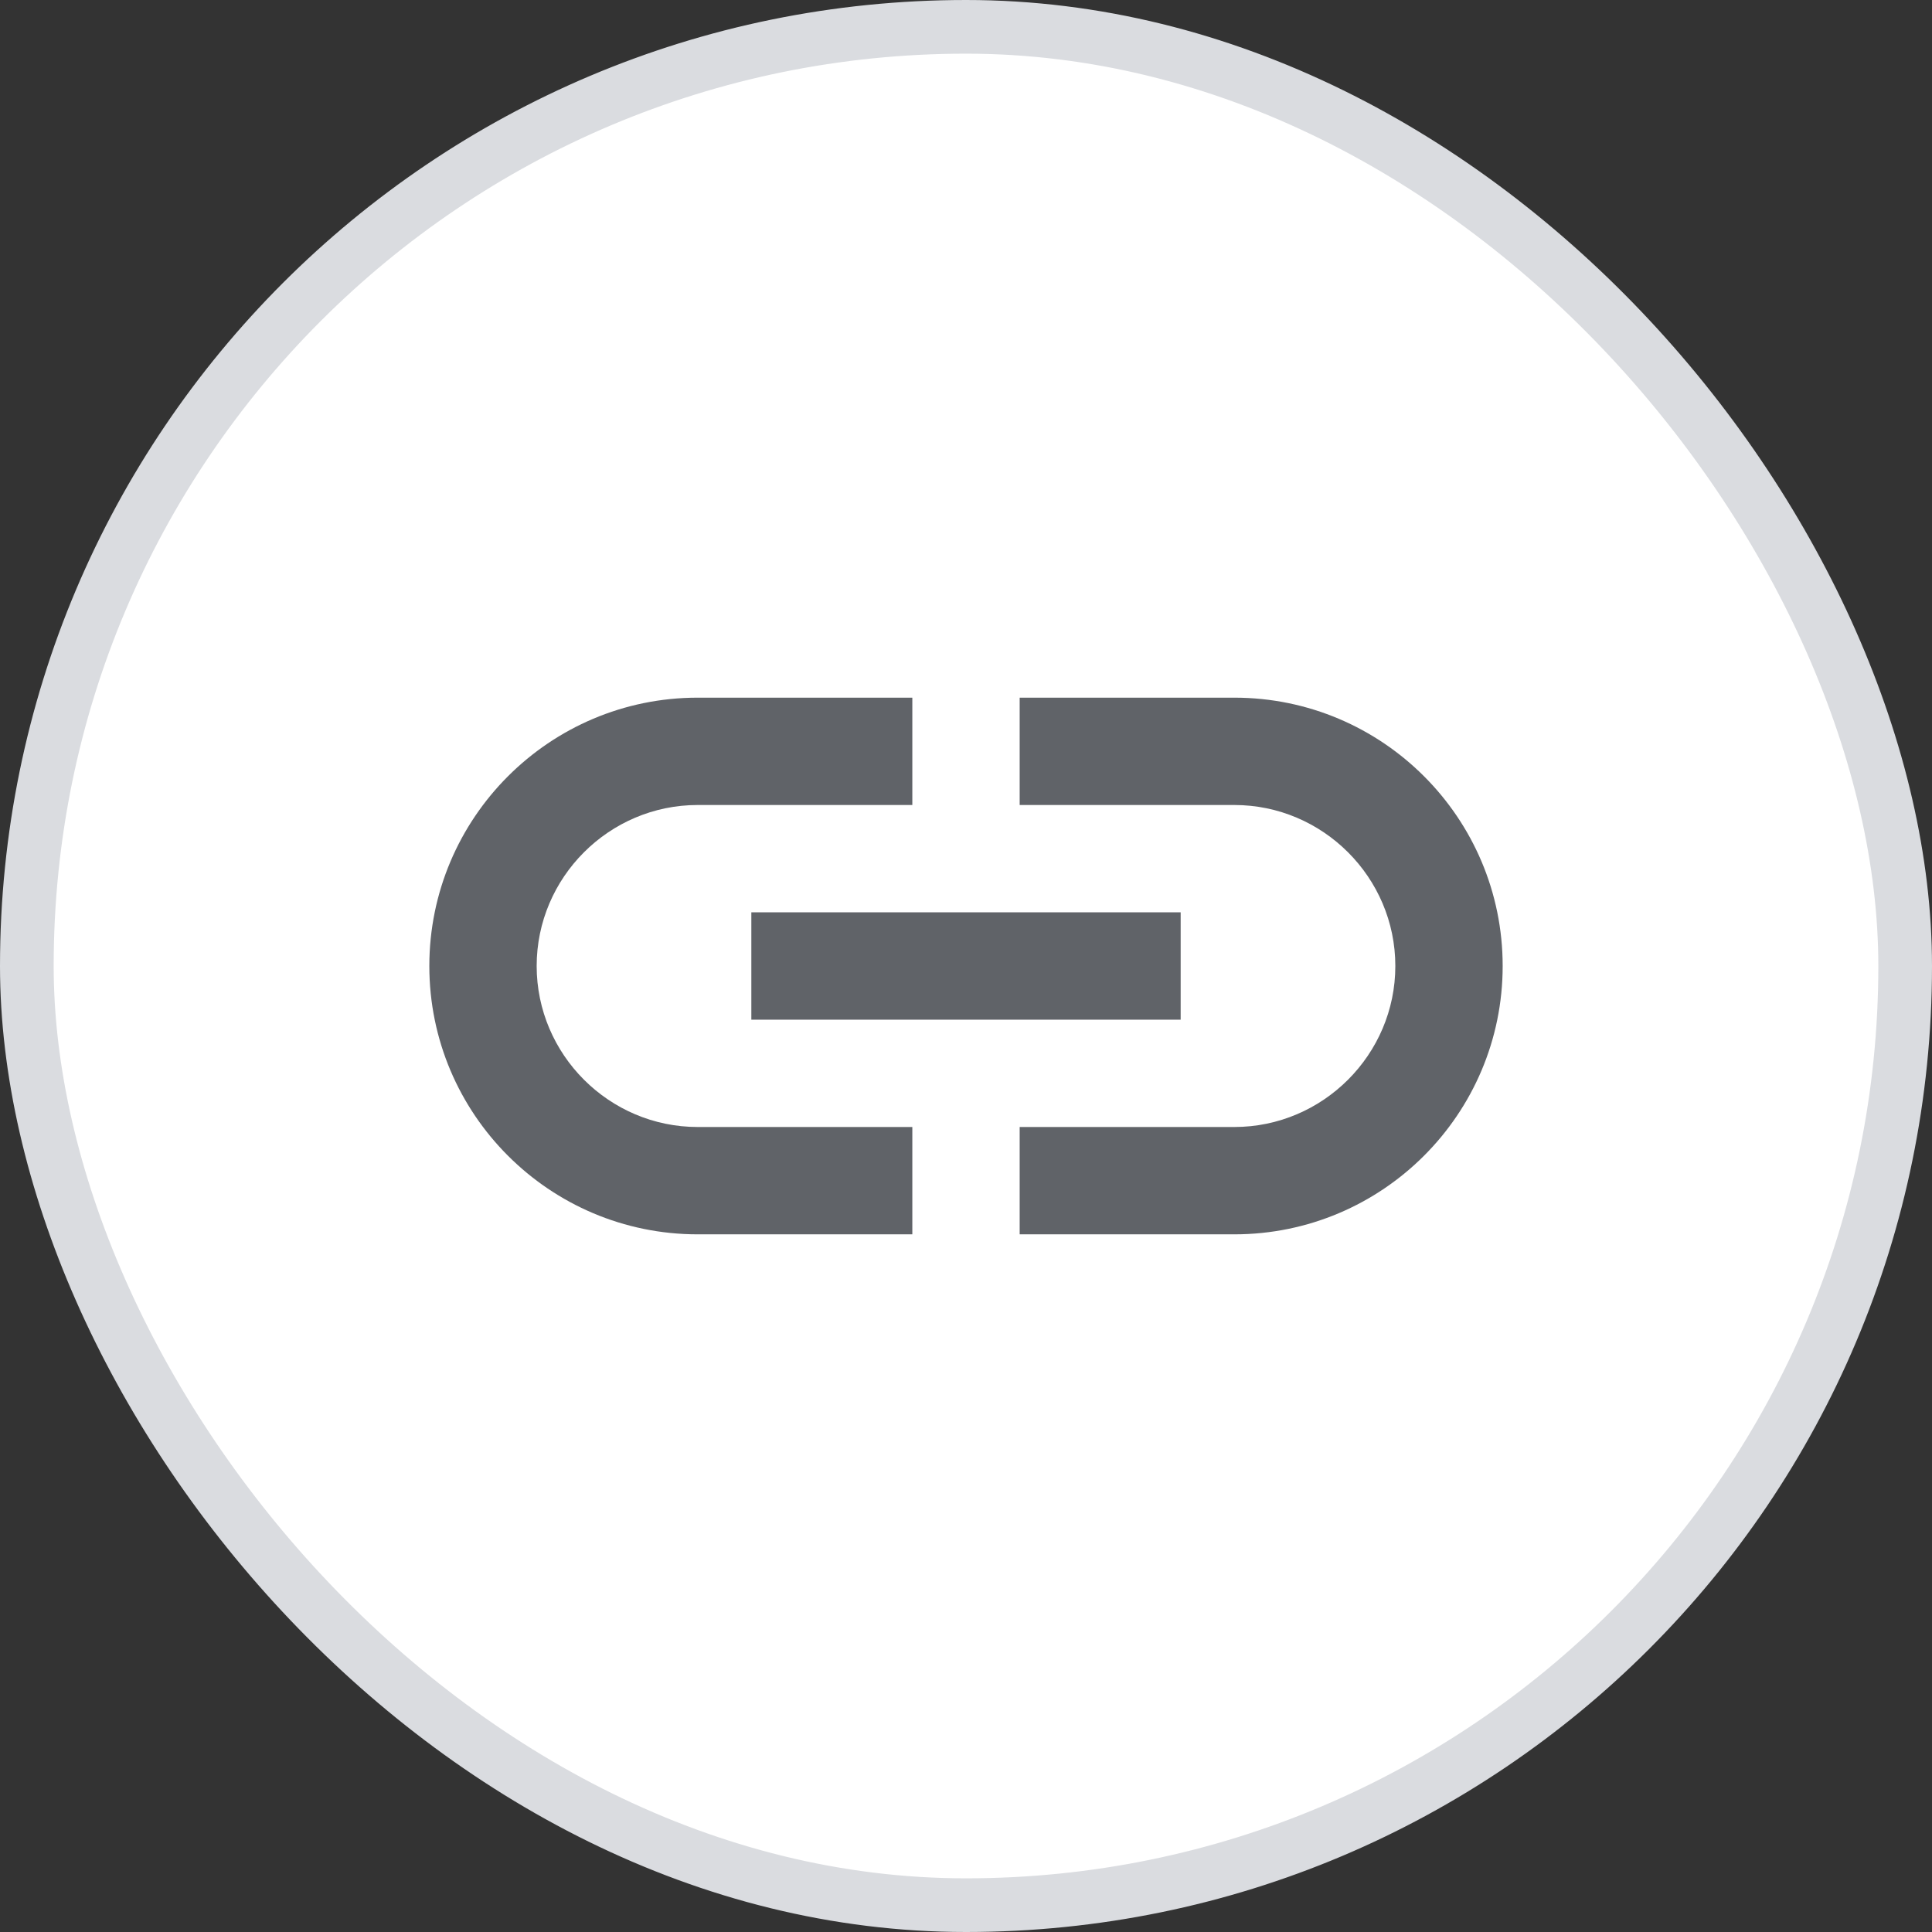
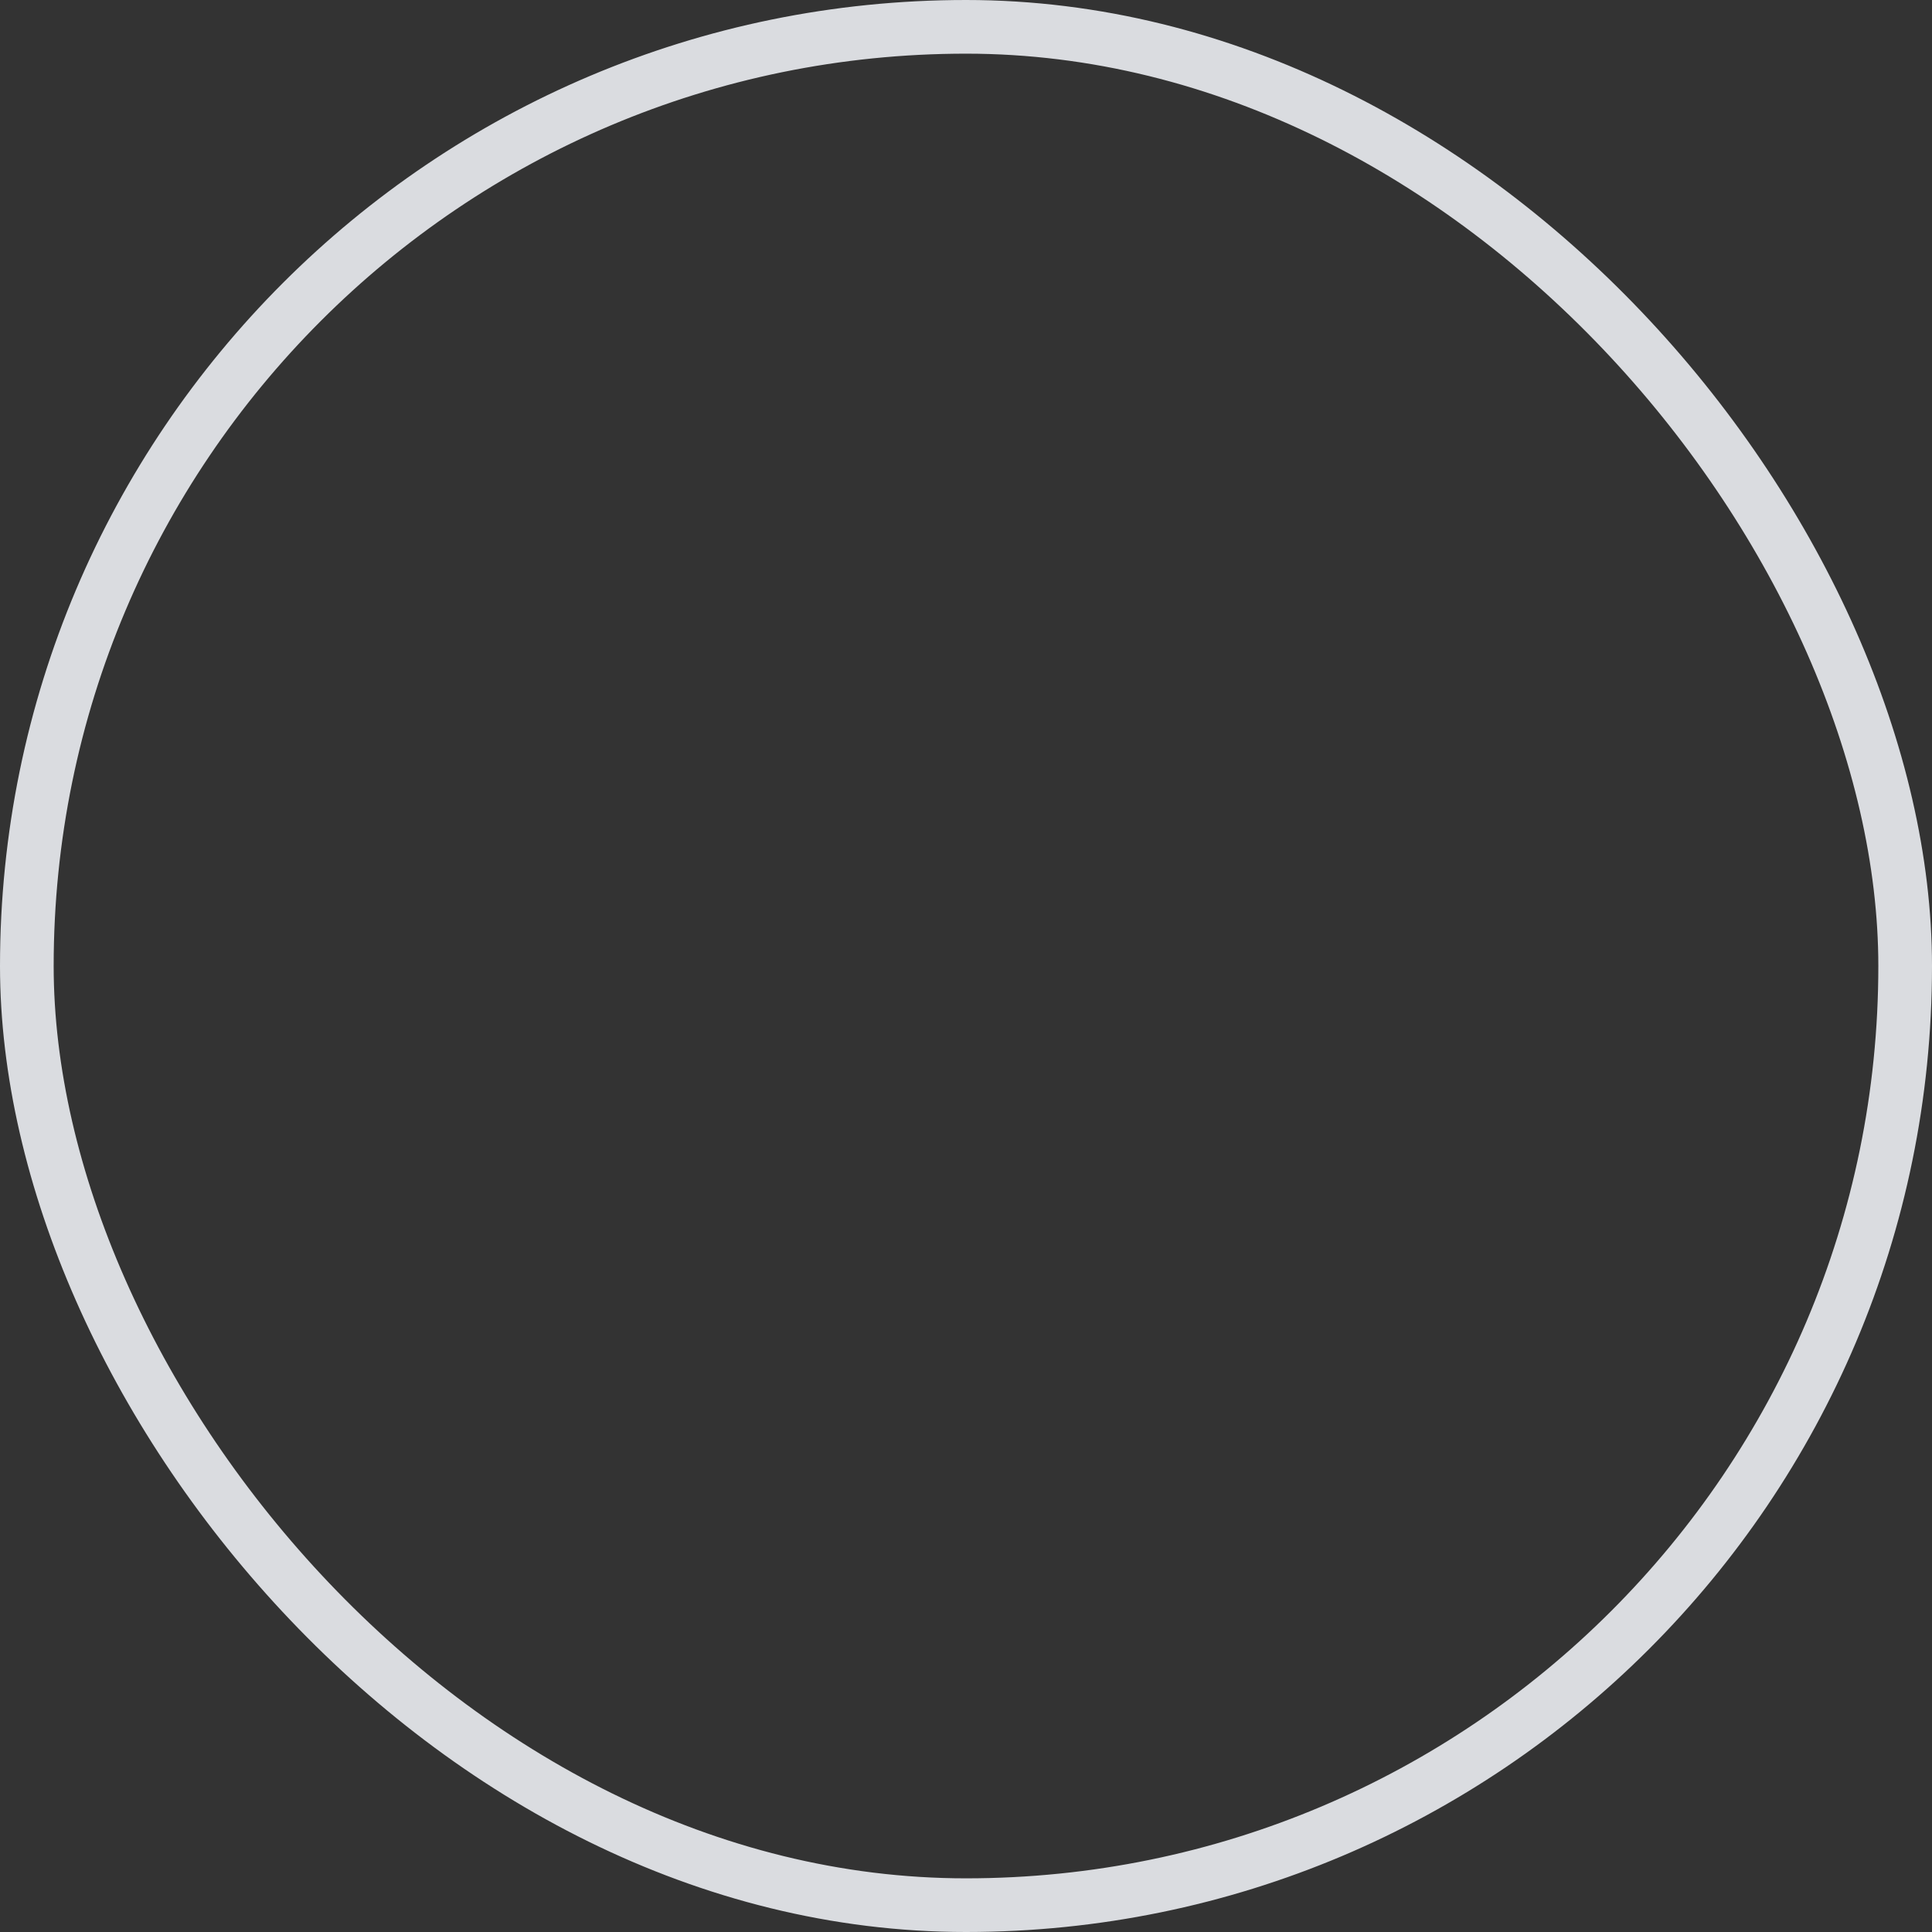
<svg xmlns="http://www.w3.org/2000/svg" width="36" height="36" viewBox="0 0 36 36" fill="none">
  <rect x="0" y="0" width="36" height="36" fill="#333333" stroke="none" />
-   <rect x="0.5" y="0.5" width="35" height="35" rx="17.5" fill="white" />
-   <path d="M23 13H19V15H23C24.65 15 26 16.35 26 18C26 19.65 24.65 21 23 21H19V23H23C25.76 23 28 20.76 28 18C28 15.24 25.76 13 23 13ZM17 21H13C11.35 21 10 19.65 10 18C10 16.35 11.35 15 13 15H17V13H13C10.24 13 8 15.24 8 18C8 20.76 10.24 23 13 23H17V21ZM14 17H22V19H14V17Z" fill="#606368" />
  <rect x="0.5" y="0.5" width="35" height="35" rx="17.5" stroke="#DADCE0" />
</svg>